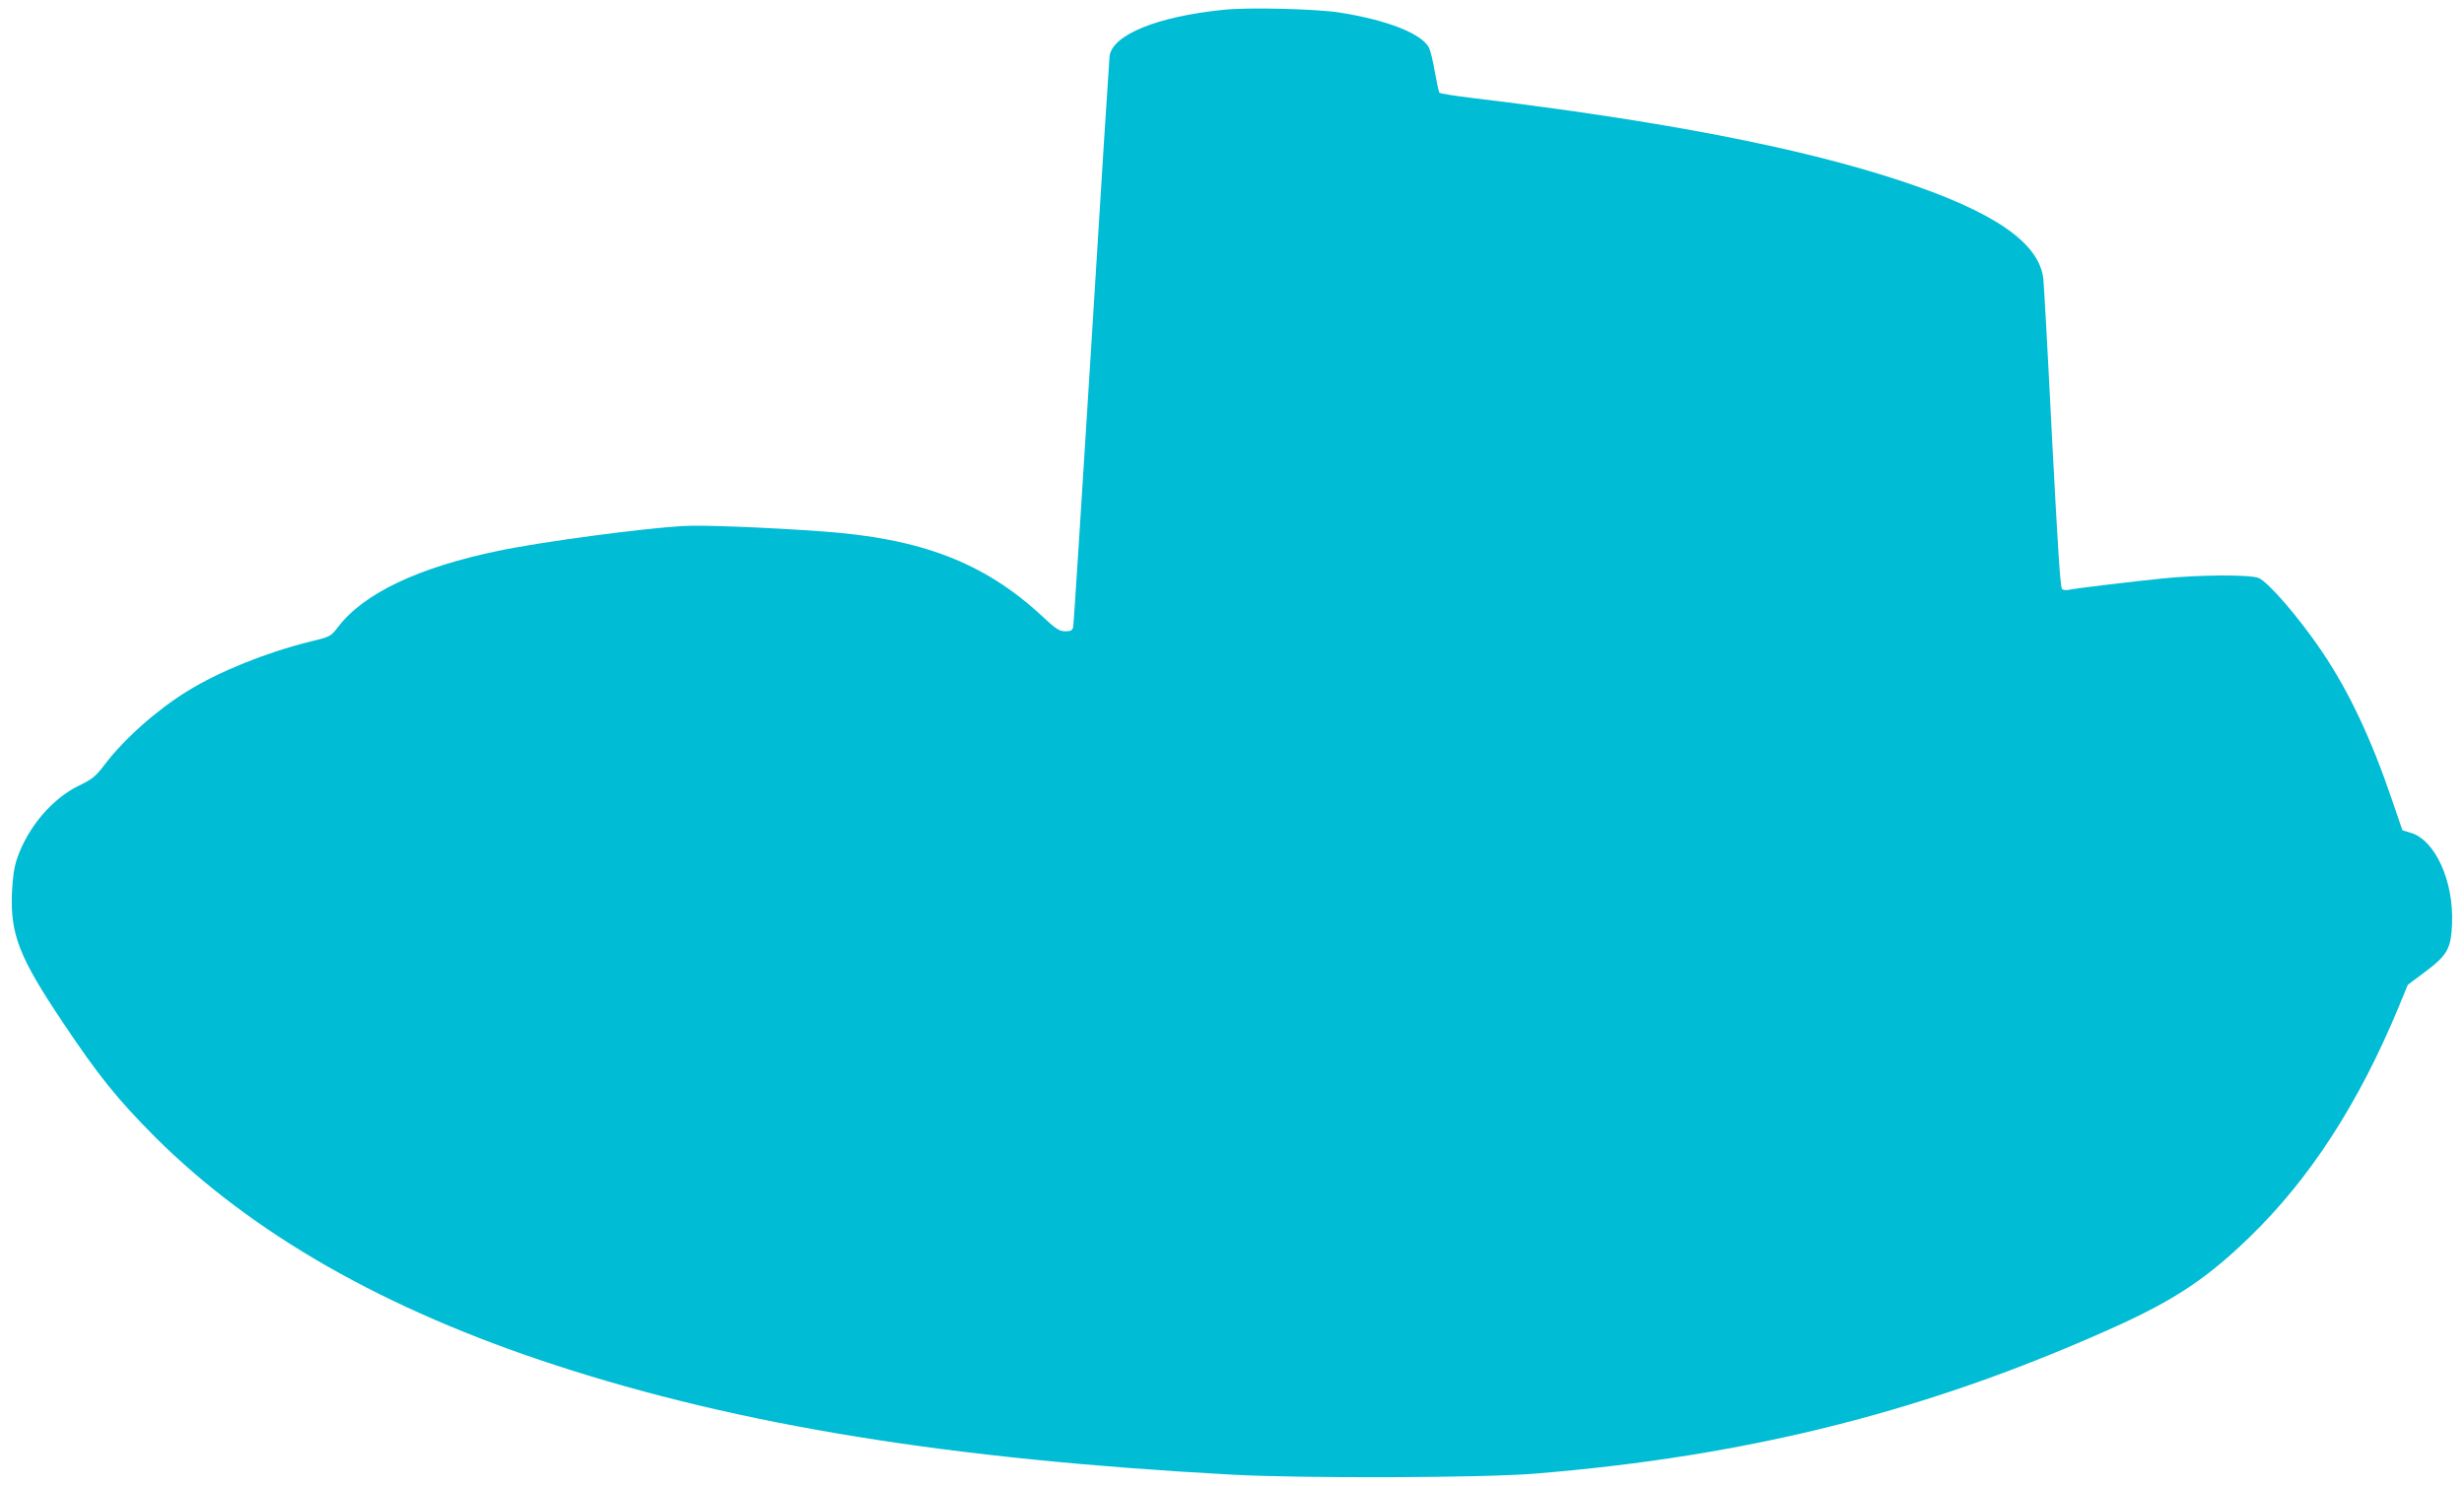
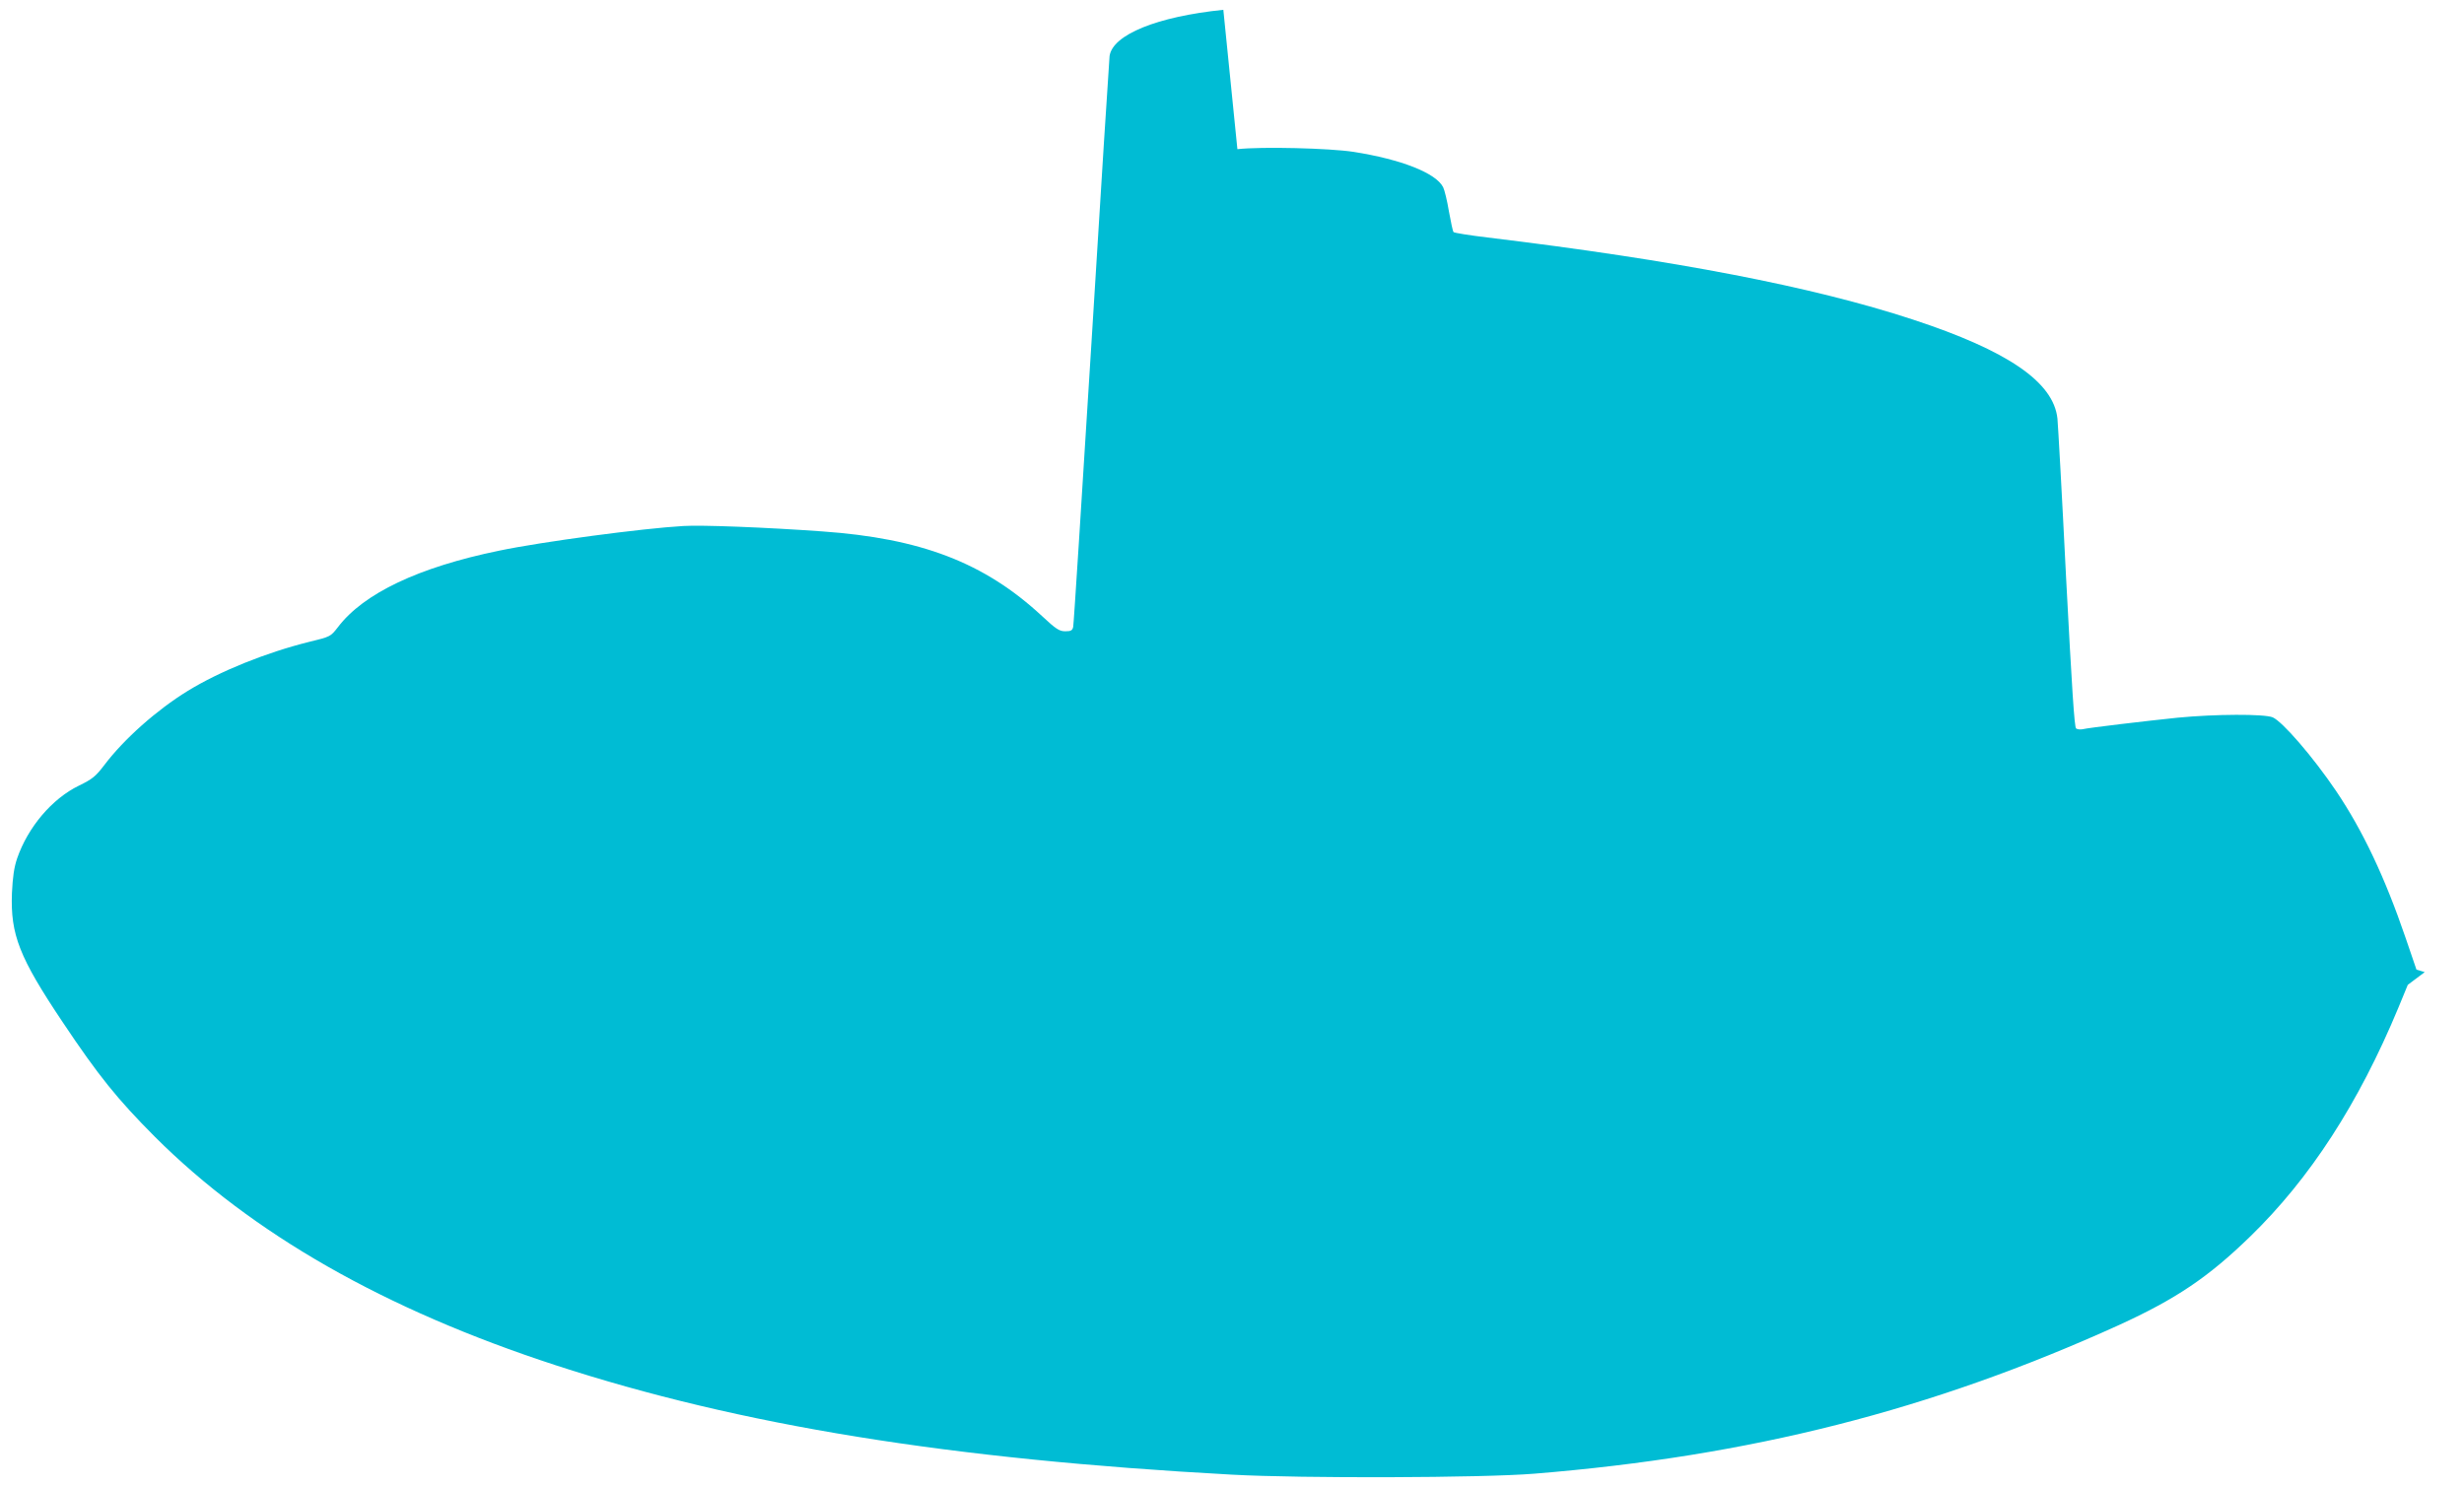
<svg xmlns="http://www.w3.org/2000/svg" version="1.0" width="1280pt" height="772pt" viewBox="0 0 1280 772" preserveAspectRatio="xMidYMid meet">
  <g transform="translate(0,772) scale(0.1,-0.1)" fill="#00bcd4" stroke="none">
-     <path d="M6355 7669 c-343 -35 -575 -129 -591 -240 -2 -19 -45 -689 -94 -1489 -50 -800 -92 -1465 -95 -1477 -4 -19 -12 -23 -41 -23 -31 0 -48 11 -122 80 -299 277 -628 403 -1142 439 -291 21 -627 34 -720 28 -211 -12 -737 -82 -956 -128 -419 -86 -705 -222 -838 -397 -39 -50 -39 -50 -150 -77 -225 -56 -465 -153 -631 -255 -161 -99 -331 -250 -433 -385 -45 -59 -62 -73 -132 -107 -140 -68 -265 -216 -321 -378 -16 -47 -23 -97 -27 -181 -8 -215 38 -333 263 -669 187 -280 284 -400 479 -596 506 -505 1195 -898 2081 -1187 960 -313 2046 -489 3515 -569 364 -20 1301 -17 1570 5 1123 91 2063 330 3037 772 295 135 463 247 682 460 311 302 563 691 770 1189 l49 119 88 66 c118 88 137 122 142 253 9 220 -88 434 -215 471 l-43 13 -56 164 c-108 316 -223 559 -362 765 -119 176 -278 360 -329 382 -45 18 -298 17 -494 -2 -164 -17 -461 -52 -494 -60 -11 -2 -26 -1 -33 4 -9 5 -22 212 -52 782 -21 426 -42 798 -45 828 -20 190 -258 353 -752 515 -521 171 -1232 308 -2208 426 -93 11 -173 24 -177 28 -4 4 -14 52 -24 107 -9 55 -23 112 -30 126 -37 74 -218 145 -466 184 -123 19 -474 28 -603 14z" />
+     <path d="M6355 7669 c-343 -35 -575 -129 -591 -240 -2 -19 -45 -689 -94 -1489 -50 -800 -92 -1465 -95 -1477 -4 -19 -12 -23 -41 -23 -31 0 -48 11 -122 80 -299 277 -628 403 -1142 439 -291 21 -627 34 -720 28 -211 -12 -737 -82 -956 -128 -419 -86 -705 -222 -838 -397 -39 -50 -39 -50 -150 -77 -225 -56 -465 -153 -631 -255 -161 -99 -331 -250 -433 -385 -45 -59 -62 -73 -132 -107 -140 -68 -265 -216 -321 -378 -16 -47 -23 -97 -27 -181 -8 -215 38 -333 263 -669 187 -280 284 -400 479 -596 506 -505 1195 -898 2081 -1187 960 -313 2046 -489 3515 -569 364 -20 1301 -17 1570 5 1123 91 2063 330 3037 772 295 135 463 247 682 460 311 302 563 691 770 1189 l49 119 88 66 l-43 13 -56 164 c-108 316 -223 559 -362 765 -119 176 -278 360 -329 382 -45 18 -298 17 -494 -2 -164 -17 -461 -52 -494 -60 -11 -2 -26 -1 -33 4 -9 5 -22 212 -52 782 -21 426 -42 798 -45 828 -20 190 -258 353 -752 515 -521 171 -1232 308 -2208 426 -93 11 -173 24 -177 28 -4 4 -14 52 -24 107 -9 55 -23 112 -30 126 -37 74 -218 145 -466 184 -123 19 -474 28 -603 14z" />
  </g>
</svg>